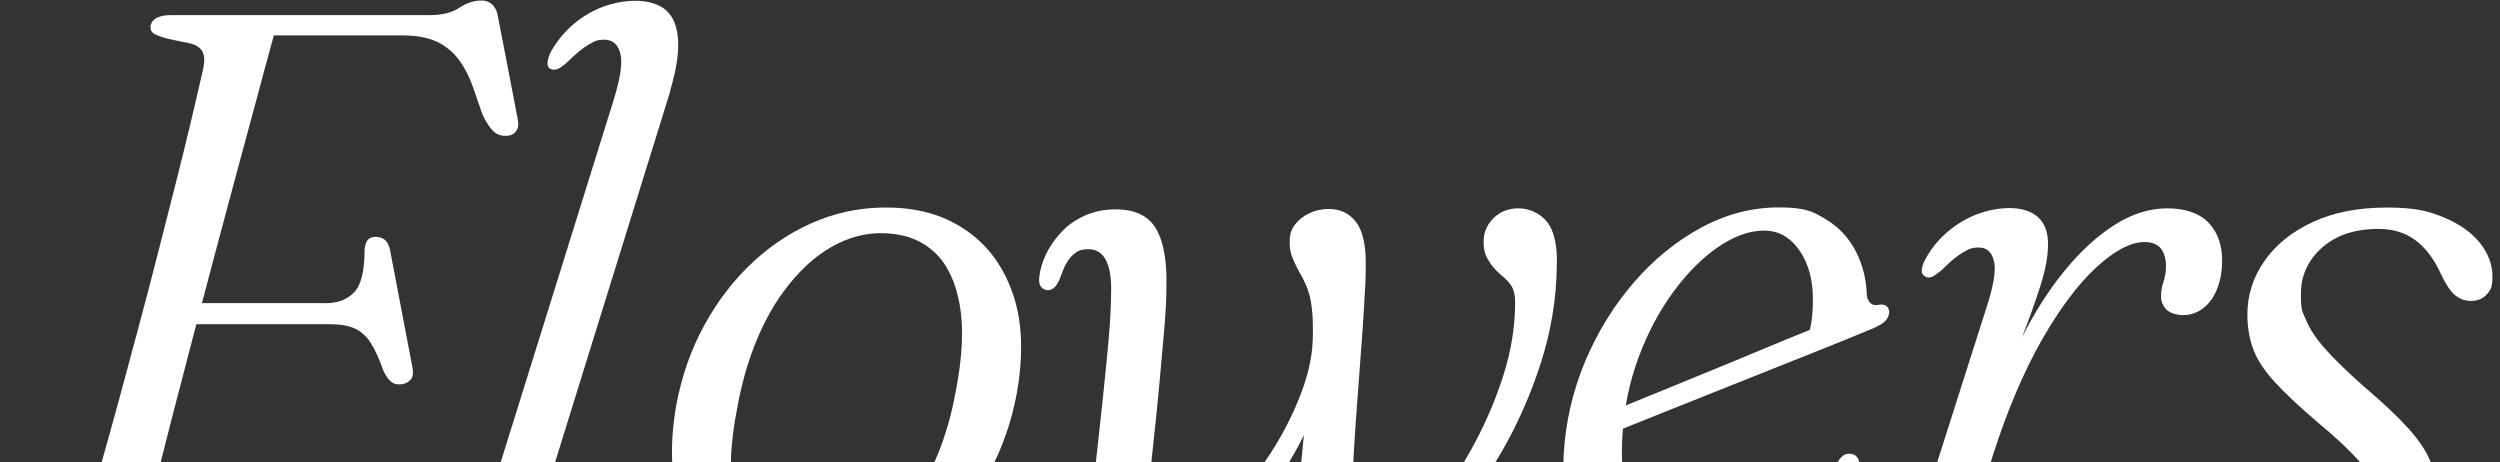
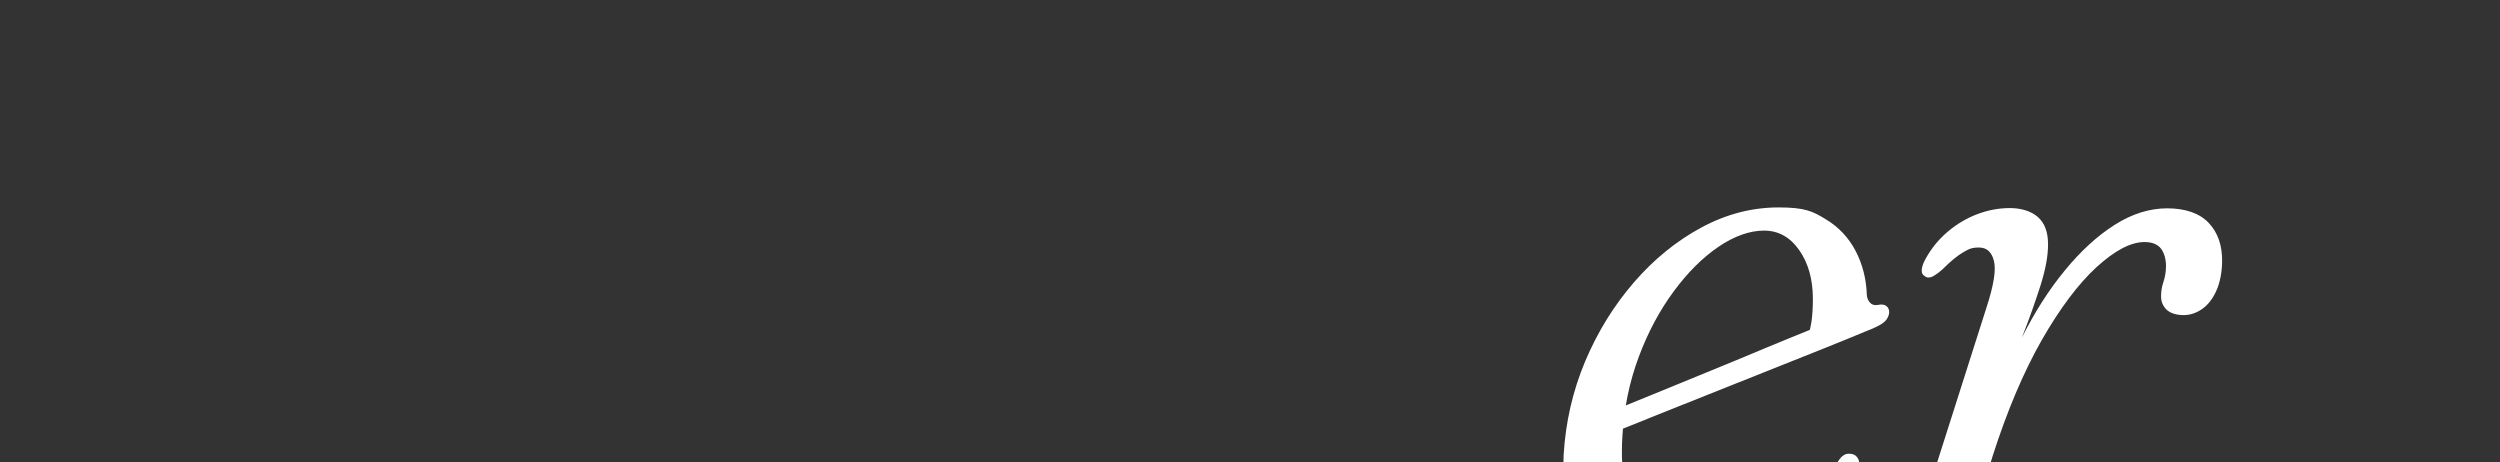
<svg xmlns="http://www.w3.org/2000/svg" id="Layer_1" version="1.1" viewBox="0 0 1920 355.1">
  <rect x="0" y="0" width="1920" height="355.1" fill="#333333" stroke="none" />
  <defs>
    <style>
      .st0 {
        fill: #fff;
      }
    </style>
  </defs>
-   <path class="st0" d="M115.5,20.3c.6-3.1,2.3-5.4,5.1-6.7,2.8-1.4,6.5-2,11.1-2h198.5c9.4,0,16.9-1.9,22.5-5.6s11.3-5.6,17.2-5.6,10.5,3.5,12.2,10.6l15.3,79.3c1,4.4.8,7.8-.8,10.1-1.6,2.4-4,3.7-7.3,3.9-4.4.2-7.9-1-10.6-3.7s-5.4-6.9-8.1-12.5l-6.2-17.8c-3.1-9.6-7-17.6-11.7-24s-10.5-11.2-17.5-14.4c-7-3.1-15.6-4.7-25.7-4.7h-99.2c-4.4,16-9.1,33.3-14,51.8-5,18.5-10.2,37.8-15.6,57.7-5.4,20-10.8,40.2-16.2,60.5-5.4,20.4-10.7,40.5-15.9,60.2-5.2,19.8-10.1,38.7-14.8,56.8-4.7,18.1-8.9,34.9-12.8,50.2-3.9,15.4-7,28.8-9.5,40.3-1.7,6-1.7,10.9-.2,14.5,1.6,3.6,6.2,6,13.9,7l20.6,2.8c6.2.6,10.8,1.7,13.6,3.3,2.8,1.6,4.2,3.5,4.2,5.8s-1.6,5.6-4.8,7.5-8.6,2.8-16.1,2.8H17.5c-4.4,0-7.5-.8-9.5-2.3-2-1.6-2.9-3.7-2.7-6.4.4-2.9,2-5.2,4.7-6.9,2.7-1.7,7.6-3,14.7-4.1l15.6-3.1c6.4-1,11.5-3.2,15.3-6.6,3.7-3.3,6.6-8.4,8.4-15.3,4.2-14.1,8.6-29.5,13.3-46,4.7-16.5,9.5-33.8,14.4-51.8s9.8-36.3,14.8-54.9,9.8-37.1,14.5-55.4c4.7-18.3,9.2-36.1,13.6-53.4,4.4-17.3,8.4-33.5,12-48.7s6.8-28.8,9.5-40.9c1.2-5.8,1-10.2-.8-13.3-1.8-3-5-5-9.8-6.1l-16.5-3.4c-4.6-1.2-8-2.5-10.3-3.7s-3.3-3.2-3.1-5.9h0ZM135.1,232.8h115.5c8.9,0,16.1-2.8,21.4-8.3s8-16.4,8-32.6c.2-3.3,1-5.8,2.3-7.5,1.4-1.7,3.4-2.5,6.1-2.5s5.9.9,7.6,2.7c1.8,1.8,3,4.3,3.6,7.6l17.2,90.2c.8,4.4.3,7.5-1.7,9.5s-4.5,3.1-7.6,3.3c-2.9.2-5.4-.5-7.3-2.2-2-1.7-3.9-4.5-5.8-8.4-3.1-8.9-6.3-16-9.7-21.2-3.3-5.2-7.4-8.9-12.2-11.1-4.8-2.2-11.1-3.3-19-3.3h-123.9l5.6-16.2h-.1Z" />
-   <path class="st0" d="M514.9,69.6l-93,299.6c-6.5,21.6-8.6,36-6.6,43.1,2.1,7.1,7.3,10.6,15.6,10.6s15.8-2.2,24.3-6.7,16.1-11,22.8-19.5c1.7-2.3,3.3-3.8,4.8-4.5,1.6-.7,3.1-.9,4.5-.5,2.3.4,3.7,1.7,4.4,3.9.6,2.2.2,5-1.2,8.6-2.9,8.7-8.8,16.9-17.6,24.5-8.8,7.6-19.3,13.7-31.4,18.4-12.1,4.7-24.6,7-37.5,7s-20.1-2.5-26.1-7.5c-5.9-5-8.9-13-9.1-23.9-.1-10.9,2.5-25.2,8-42.9l94.3-302.4c5.4-17.3,7.2-29.4,5.3-36.4-1.9-7-5.9-10.5-12.2-10.5s-7.5,1.2-12,3.7-9.8,6.9-16.1,13.1c-2.9,2.7-5.4,4.5-7.3,5.5-2,.9-3.9,1-5.8.2s-2.7-2.5-2.5-5,1.1-5.4,2.8-8.7c4.6-7.9,10.2-14.8,17-20.6,6.8-5.8,14.3-10.3,22.6-13.4,8.3-3.1,16.9-4.7,25.6-4.7s18,2.5,23.4,7.6c5.4,5.1,8.4,12.8,8.9,23.1s-1.5,23-6.1,38.2h.2Z" />
-   <path class="st0" d="M686.3,159.5c22.3.8,41.4,7,57.4,18.6,16,11.5,27.5,27.7,34.5,48.5s7.9,46,2.7,75.5c-4.2,22.5-11.5,43.2-22,62.1s-23.5,35.3-38.9,49.2c-15.4,13.8-32.4,24.3-50.9,31.5s-37.9,10.2-58,9.2c-21.4-1-40-7.2-55.7-18.6-15.7-11.3-26.9-27.5-33.6-48.5-6.7-21-7.5-46.2-2.5-75.5,4.2-22.5,11.4-43.2,21.8-62.1,10.4-18.9,23.1-35.3,38.1-49s31.6-24.2,49.8-31.4,37.3-10.3,57.3-9.5h0ZM614.5,434.7c10.6.8,21-.6,31.2-4.2s19.9-9.2,29.2-16.5c9.3-7.4,17.7-16.6,25.4-27.8,7.7-11.1,14.5-23.9,20.3-38.2,5.8-14.4,10.3-30.2,13.4-47.4,5.2-26.6,6.2-48.7,3.1-66.3-3.1-17.6-9.4-30.9-18.7-39.9-9.4-9.1-21.3-14.1-35.9-15.1-10.4-.8-20.5.5-30.4,4.1-9.9,3.5-19.3,9.1-28.2,16.5-8.9,7.5-17.2,16.8-24.8,27.8s-14.2,23.7-19.8,38.1-10,30.2-13.1,47.4c-5.2,26.6-6.3,48.7-3.4,66.3,2.9,17.6,8.9,30.9,17.9,39.9s20.3,14.2,33.9,15.4h-.1Z" />
-   <path class="st0" d="M836.1,417.9c0-5.8.6-14.6,1.7-26.4,1.1-11.8,2.5-25.1,4.2-39.9,1.7-14.9,3.3-30.2,5-45.9,1.7-15.7,3.1-30.6,4.4-44.6,1.2-14,1.9-26,1.9-35.7.4-10.8-.8-19.2-3.7-25.1-2.9-5.9-7.5-8.9-13.7-8.9s-8.6,1.5-12,4.5-6.4,8.2-8.9,15.4c-1.5,4.2-3,7.1-4.7,8.9-1.7,1.8-3.5,2.7-5.6,2.7-2.3-.2-4.1-1.1-5.3-2.8s-1.7-4.2-1.2-7.5c.6-5.6,2.3-11.4,5.1-17.3,2.8-5.9,6.7-11.5,11.7-16.9s11-9.6,18.1-12.8,15-4.8,23.7-4.8c15,0,25.4,5,31.2,15.1s8.4,25.3,7.8,45.7c0,8.3-.6,18.9-1.7,31.8-1.1,12.9-2.4,26.7-3.7,41.5-1.4,14.8-2.8,29.2-4.4,43.4-1.6,14.2-2.8,26.8-3.7,38.1-.9,11.2-1.4,19.5-1.4,24.7,0,8.1,1.2,14,3.6,17.6,2.4,3.6,6,5.5,10.8,5.5s13.8-3.5,23.3-10.6,19.4-16.5,29.6-28.4c10.3-11.9,20-25.1,29.2-39.6,9.2-14.6,16.6-29.5,22.3-44.8s8.6-29.9,8.6-43.8-.3-15.5-.9-20.9c-.6-5.4-1.7-10.2-3.3-14.4s-3.7-8.5-6.4-13.1c-2.7-5-4.6-9.2-5.8-12.6-1.1-3.4-1.6-7.1-1.4-11.1,0-4.8,1.3-8.9,4.1-12.5,2.7-3.5,6.3-6.4,10.9-8.6,4.6-2.2,9.6-3.3,15-3.3,8.7,0,15.7,3.3,20.8,9.8,5.1,6.6,7.6,17.1,7.6,31.7s-.4,16.9-1.1,30-1.7,27.7-3,43.8c-1.2,16.1-2.4,32.4-3.6,48.7-1.1,16.3-2,31.4-2.7,45.3-.6,13.8-.8,24.9-.6,33.2,0,7.9,1.3,13.8,3.9,17.6,2.6,3.9,6.6,5.8,12,5.8s13.3-3.8,22.5-11.5,18.7-18.1,28.7-31.2,19.4-28,28.2-44.6c8.8-16.6,16.1-33.9,21.7-51.8s8.5-35.5,8.7-52.7c.2-5.6-.4-10-1.9-13.3-1.5-3.2-4.8-6.9-10-11.1-4-3.5-7.1-7.4-9.4-11.7s-3.2-9.2-2.8-14.8c.4-6.4,3.1-12,8.1-16.7s11.2-7,18.7-7,16.5,3.5,22,10.6,8,18.7,7.3,35c-.4,24.3-4.4,48.5-12,72.4-7.6,23.9-17.5,46.5-29.6,67.7-12.2,21.2-25.6,40-40.3,56.3-14.7,16.3-29.4,29.2-44.2,38.5-14.8,9.4-28.4,14-40.9,14s-18.3-2.7-23.6-8.1-8.3-13.7-8.9-25c-.2-6,0-14.4.3-25,.4-10.6,1.2-22.8,2.5-36.7,1.2-13.8,2.8-28.5,4.7-43.8l4.7,4.1c-9.4,20.6-19.9,39.1-31.7,55.6-11.8,16.4-24,30.6-36.8,42.4-12.8,11.9-25.3,20.9-37.6,27.2-12.3,6.2-23.5,9.4-33.7,9.4s-18.9-3.2-24.3-9.7c-5.4-6.4-8.1-15.4-8.1-26.8v-.2Z" />
  <path class="st0" d="M1226.2,320.5c15.8-6.4,30.2-12.3,43.2-17.6,13-5.3,27-11,42-17.2,15-6.1,29.7-12.2,44.2-18.3,14.5-6,27.2-11.2,38.2-15.6l-5.6,8.7c1.2-4,2.2-8.4,3-13.3.7-4.9,1.1-10.8,1.1-17.6,0-15-3.5-27.5-10.5-37.5s-16-15-27-15-22.9,4.2-35.1,12.5-23.6,19.7-34.3,34.2c-10.7,14.5-19.7,31.2-26.8,50.2-7.1,19-11.4,39.4-12.6,61-1.9,31,3.3,54.2,15.6,69.6,12.3,15.4,29.1,23.1,50.6,23.1s26.8-2.7,39.9-8,24.8-13.2,35.1-23.7c10.3-10.5,17.8-23.4,22.6-38.5,1.9-3.5,3.6-6,5.3-7.3,1.7-1.4,3.5-1.9,5.6-1.7,2.5,0,4.5,1,5.9,3.1,1.5,2.1,1.7,5.4.6,10-2.3,15.4-9.2,30.2-20.6,44.3-11.4,14.2-26.8,25.7-46,34.6s-42,13.4-68.2,13.4-37.9-4.2-52-12.5-24.4-20.3-31.1-35.9-9.5-34.4-8.4-56.5c1.5-25,7-48.8,16.5-71.5,9.6-22.7,22.1-42.9,37.5-60.7s32.7-31.8,51.8-42.1c19.1-10.3,38.9-15.4,59.3-15.4s26.2,3,36.2,9.1c10,6,17.6,14.2,22.9,24.3,5.3,10.2,8.2,21.4,8.6,33.7.2,2.5,1,4.5,2.5,6.1s3.4,2.1,5.9,1.7c2.9-.6,5.1-.4,6.6.8,1.5,1.1,2.2,2.8,2.2,4.8s-1.2,5.2-3.6,7.3c-2.4,2.2-7.1,4.6-14.2,7.3-7.9,3.3-18.4,7.6-31.4,12.8s-27.2,10.9-42.6,17-30.8,12.3-46.2,18.4c-15.4,6.1-29.5,11.8-42.3,16.9s-26.9,10.8-42.3,17l-2.2-16.2v.2Z" />
  <path class="st0" d="M1478.7,212.2c-2.1-.8-3-2.5-2.8-5s1.2-5.4,3.1-8.7c4.4-7.9,10-14.8,16.9-20.6s14.4-10.3,22.6-13.4c8.2-3.1,16.6-4.7,25.1-4.7s16.3,2.3,21.5,6.9c5.2,4.6,7.8,11.5,7.8,20.9s-2,19.6-5.9,32c-4,12.4-8.5,25.2-13.7,38.4s-9.9,25.7-14,37.5c-4.2,11.8-6.5,21.5-6.9,29.2h-4.7c6.4-23.1,14.7-44.6,24.7-64.6s21.1-37.5,33.4-52.4c12.3-15,25.1-26.7,38.4-35.1,13.3-8.4,26.7-12.6,40.3-12.6s24.8,3.7,31.8,11.2c7.1,7.5,10.5,17.5,10.3,30-.2,8.5-1.7,15.9-4.4,22-2.7,6.1-6.3,10.8-10.8,14s-9.3,4.8-14.5,4.8-10.1-1.4-13-4.2c-2.8-2.8-4.2-6.2-4.2-10.1s.6-7.7,1.9-11.4c1.2-3.6,1.9-7.7,1.9-12.3s-1.3-9.8-3.9-13.1-6.8-5-12.6-5c-10.6,0-22.9,6.5-37,19.4-14,12.9-28,31.6-42,56-13.9,24.5-26.4,53.9-37.5,88.5-4.6,14.6-8,26-10.3,34.3s-3.4,15.8-3.4,22.5.8,7.9,2.3,10.5c1.6,2.6,3.2,5,4.8,7.3,1.7,2.3,2.5,5.3,2.5,9.1s-1.6,7.2-4.7,10.5c-3.1,3.2-7.6,5.8-13.4,7.8s-12.8,3-20.9,3-12.7-1.8-16.4-5.5c-3.6-3.6-5.3-9.4-4.8-17.3.4-7.9,2.7-18.2,6.9-30.9l52.4-164.5c5.6-17.1,7.6-29.1,5.9-36-1.7-7-5.5-10.5-11.5-10.5s-7.8,1.2-12.2,3.7-9.7,6.9-15.9,13.1c-3.1,2.7-5.7,4.5-7.6,5.5-2,.9-3.8,1-5.5.2v-.4Z" />
-   <path class="st0" d="M1776.8,436c15.6,0,28.3-4,38.1-11.9,9.8-7.9,14.7-18.1,14.7-30.6s-1.3-12.5-3.9-18.7-7.4-13.3-14.4-21.2c-7-7.9-17.2-17.5-30.7-28.7-14.2-12.1-25.2-22.4-33.2-31.1-8-8.6-13.6-17-16.7-25.1s-4.7-17.2-4.7-27.2c0-14.8,4.3-28.4,13-40.9,8.6-12.5,21-22.5,37-30s35.1-11.2,57.1-11.2,31.7,2.6,43.8,7.6c12.2,5.1,21.4,11.7,27.8,19.7,6.3,8,9.5,16.5,9.5,25.4s-1.5,10.7-4.4,14-6.9,5-11.9,5-8.9-1.5-12.5-4.5c-3.5-3-7.1-8.3-10.6-15.8-5-11.2-11.4-19.9-19.2-25.9-7.8-6-17.4-9.1-28.9-9.1-18.1,0-32.6,4.8-43.4,14.4-10.8,9.6-16.2,21.4-16.2,35.6s1.3,13.3,3.9,19.8c2.6,6.6,7.3,13.8,14.2,21.7,6.9,7.9,16.9,17.7,30,29.3,15,12.7,26.5,23.6,34.6,32.6,8.1,9.1,13.7,17.4,16.7,25.1s4.5,16.1,4.5,25.3c0,14.2-4.2,26.8-12.5,38.1-8.3,11.2-20.2,20.1-35.6,26.5s-33.7,9.7-54.9,9.7-33.5-2.9-46.8-8.7c-13.3-5.8-23.6-13.3-30.7-22.5-7.2-9.2-10.8-18.4-10.8-27.8s1.4-10.5,4.2-13.9c2.8-3.4,6.6-5.1,11.4-5.1s8.8,1.6,12.8,4.8c4,3.2,7.8,8.6,11.5,16.1,7.3,13.9,15.8,23.9,25.4,30,9.7,6,20.2,9.1,31.7,9.1h0Z" />
</svg>